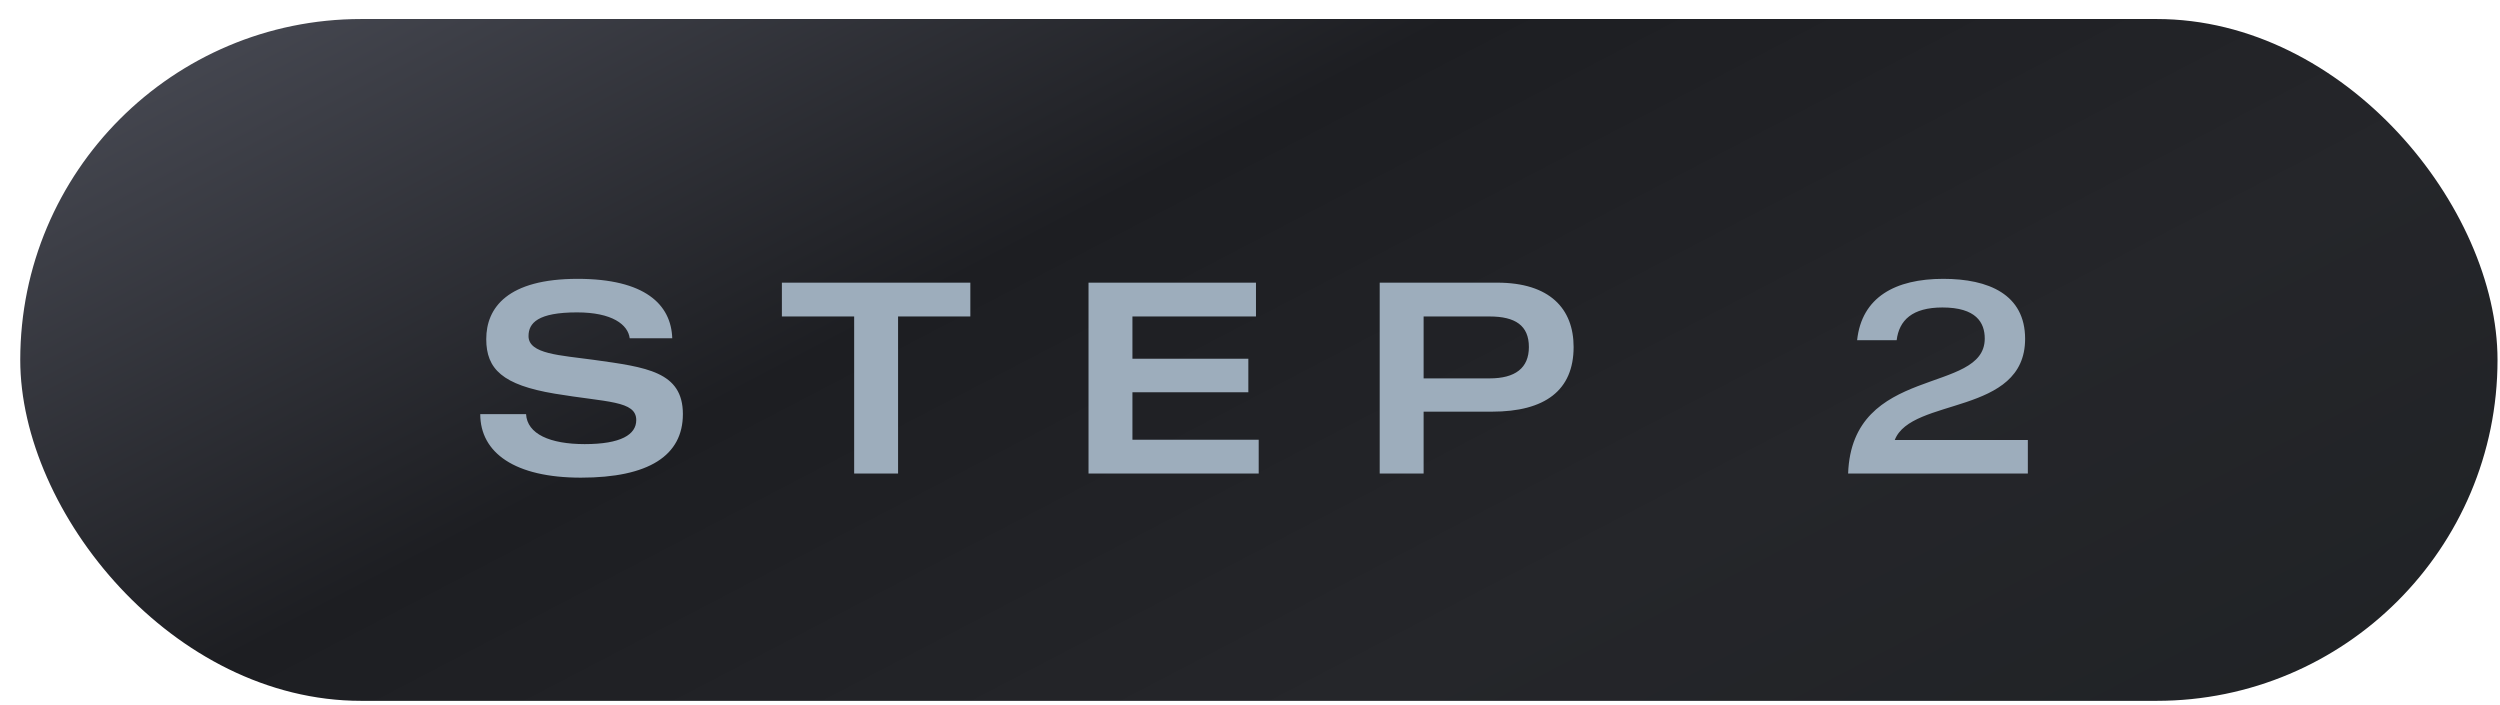
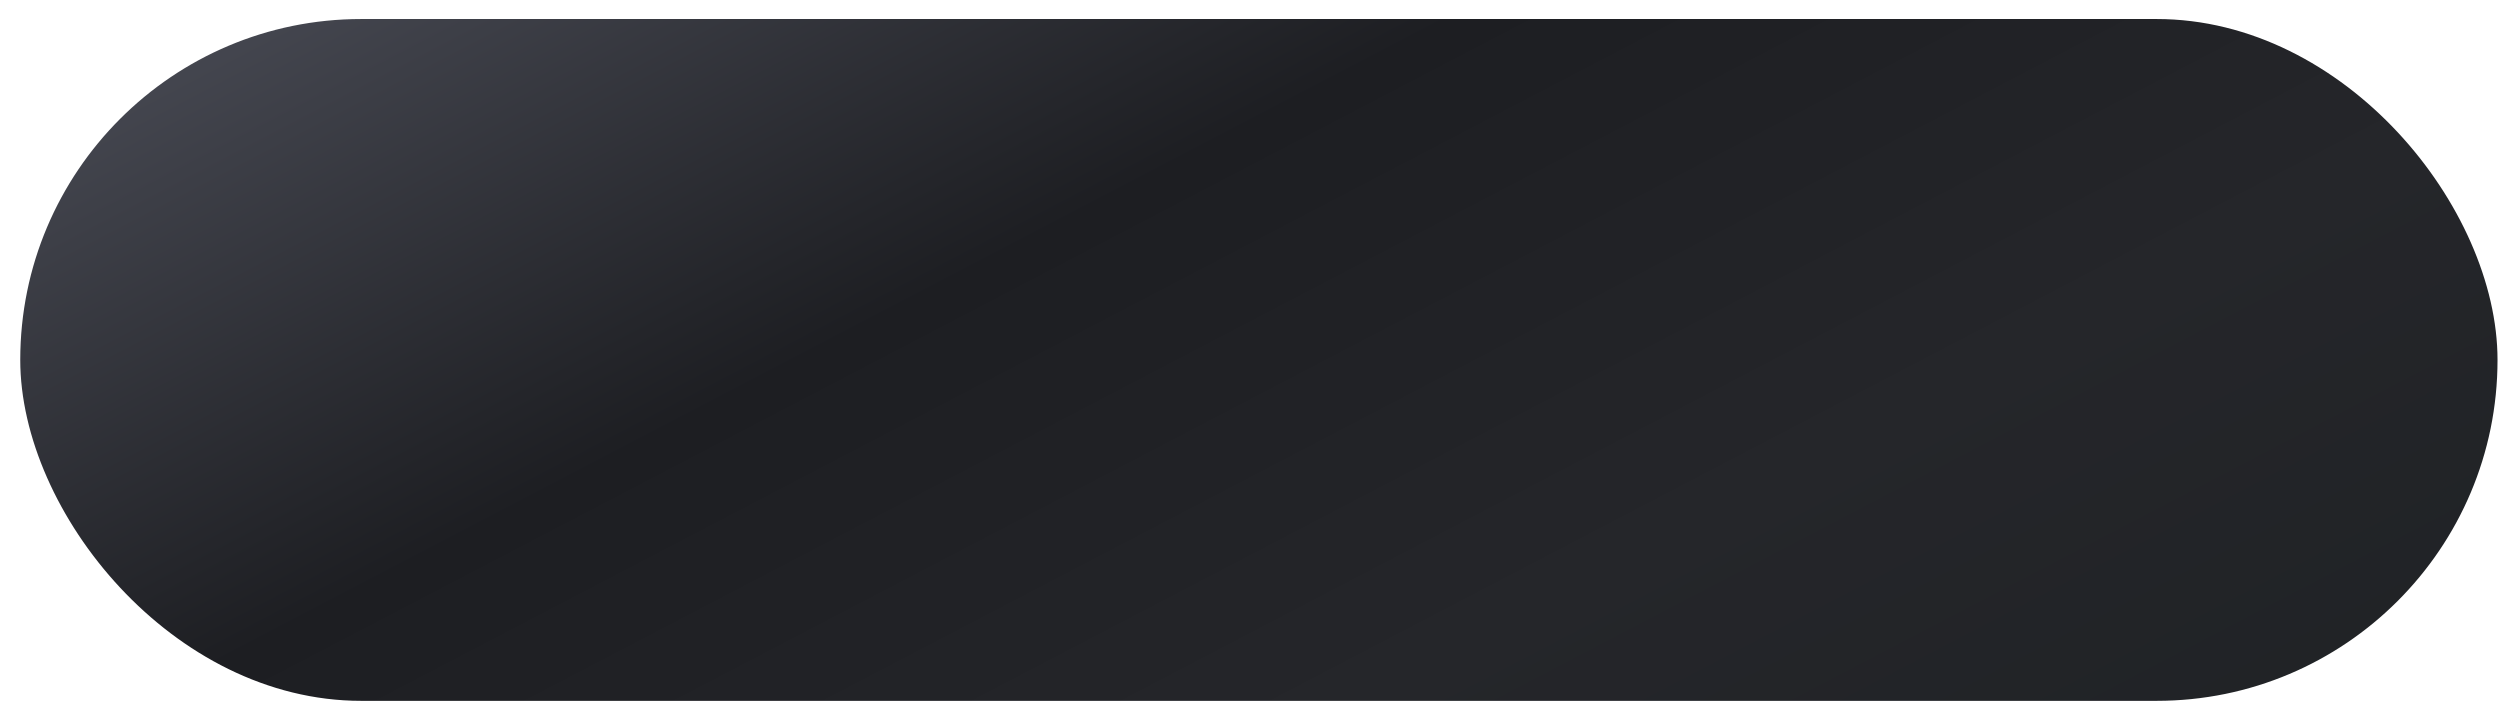
<svg xmlns="http://www.w3.org/2000/svg" width="110" height="31" viewBox="0 0 110 31" fill="none">
  <rect x="0.891" y="0.837" width="109" height="30" rx="15" fill="url(#paint0_linear_8041_27802)" />
-   <path d="M26.123 15.833C28.439 16.157 30.047 16.349 30.047 18.221C30.047 20.045 28.547 21.017 25.559 21.017C22.655 21.017 21.131 19.925 21.131 18.221H23.147C23.195 19.097 24.203 19.541 25.727 19.541C27.323 19.541 27.995 19.121 27.995 18.485C27.995 17.621 26.699 17.705 24.407 17.321C22.115 16.937 21.395 16.241 21.395 14.921C21.395 13.541 22.331 12.269 25.415 12.269C28.379 12.269 29.531 13.397 29.579 14.885H27.707C27.635 14.285 26.939 13.745 25.391 13.745C23.663 13.745 23.255 14.213 23.255 14.789C23.255 15.581 24.647 15.629 26.123 15.833ZM42.695 12.437V13.925H39.515V20.837H37.583V13.925H34.403V12.437H42.695ZM55.383 19.349V20.837H47.895V12.437H55.263V13.925H49.827V15.785H54.927V17.261H49.827V19.349H55.383ZM65.879 12.437C68.183 12.437 69.239 13.577 69.239 15.269C69.239 17.177 67.979 18.113 65.651 18.113H62.639V20.837H60.707V12.437H65.879ZM65.543 16.649C66.671 16.649 67.271 16.193 67.271 15.269C67.271 14.321 66.671 13.925 65.543 13.925H62.639V16.649H65.543ZM83.369 19.361H89.225V20.837H81.317C81.485 16.013 87.329 17.381 87.329 14.897C87.329 14.189 86.945 13.529 85.469 13.529C84.137 13.529 83.561 14.093 83.453 14.969H81.713C81.917 13.073 83.393 12.269 85.505 12.269C87.497 12.269 89.105 12.953 89.105 14.909C89.105 18.293 84.101 17.465 83.369 19.361Z" fill="#9DADBC" />
  <defs>
    <linearGradient id="paint0_linear_8041_27802" x1="109.891" y1="31.657" x2="76.19" y2="-32.843" gradientUnits="userSpaceOnUse">
      <stop stop-color="#1F2225" />
      <stop offset="0.333" stop-color="#25262A" />
      <stop offset="0.667" stop-color="#1D1E22" />
      <stop offset="1" stop-color="#44464F" />
    </linearGradient>
  </defs>
</svg>